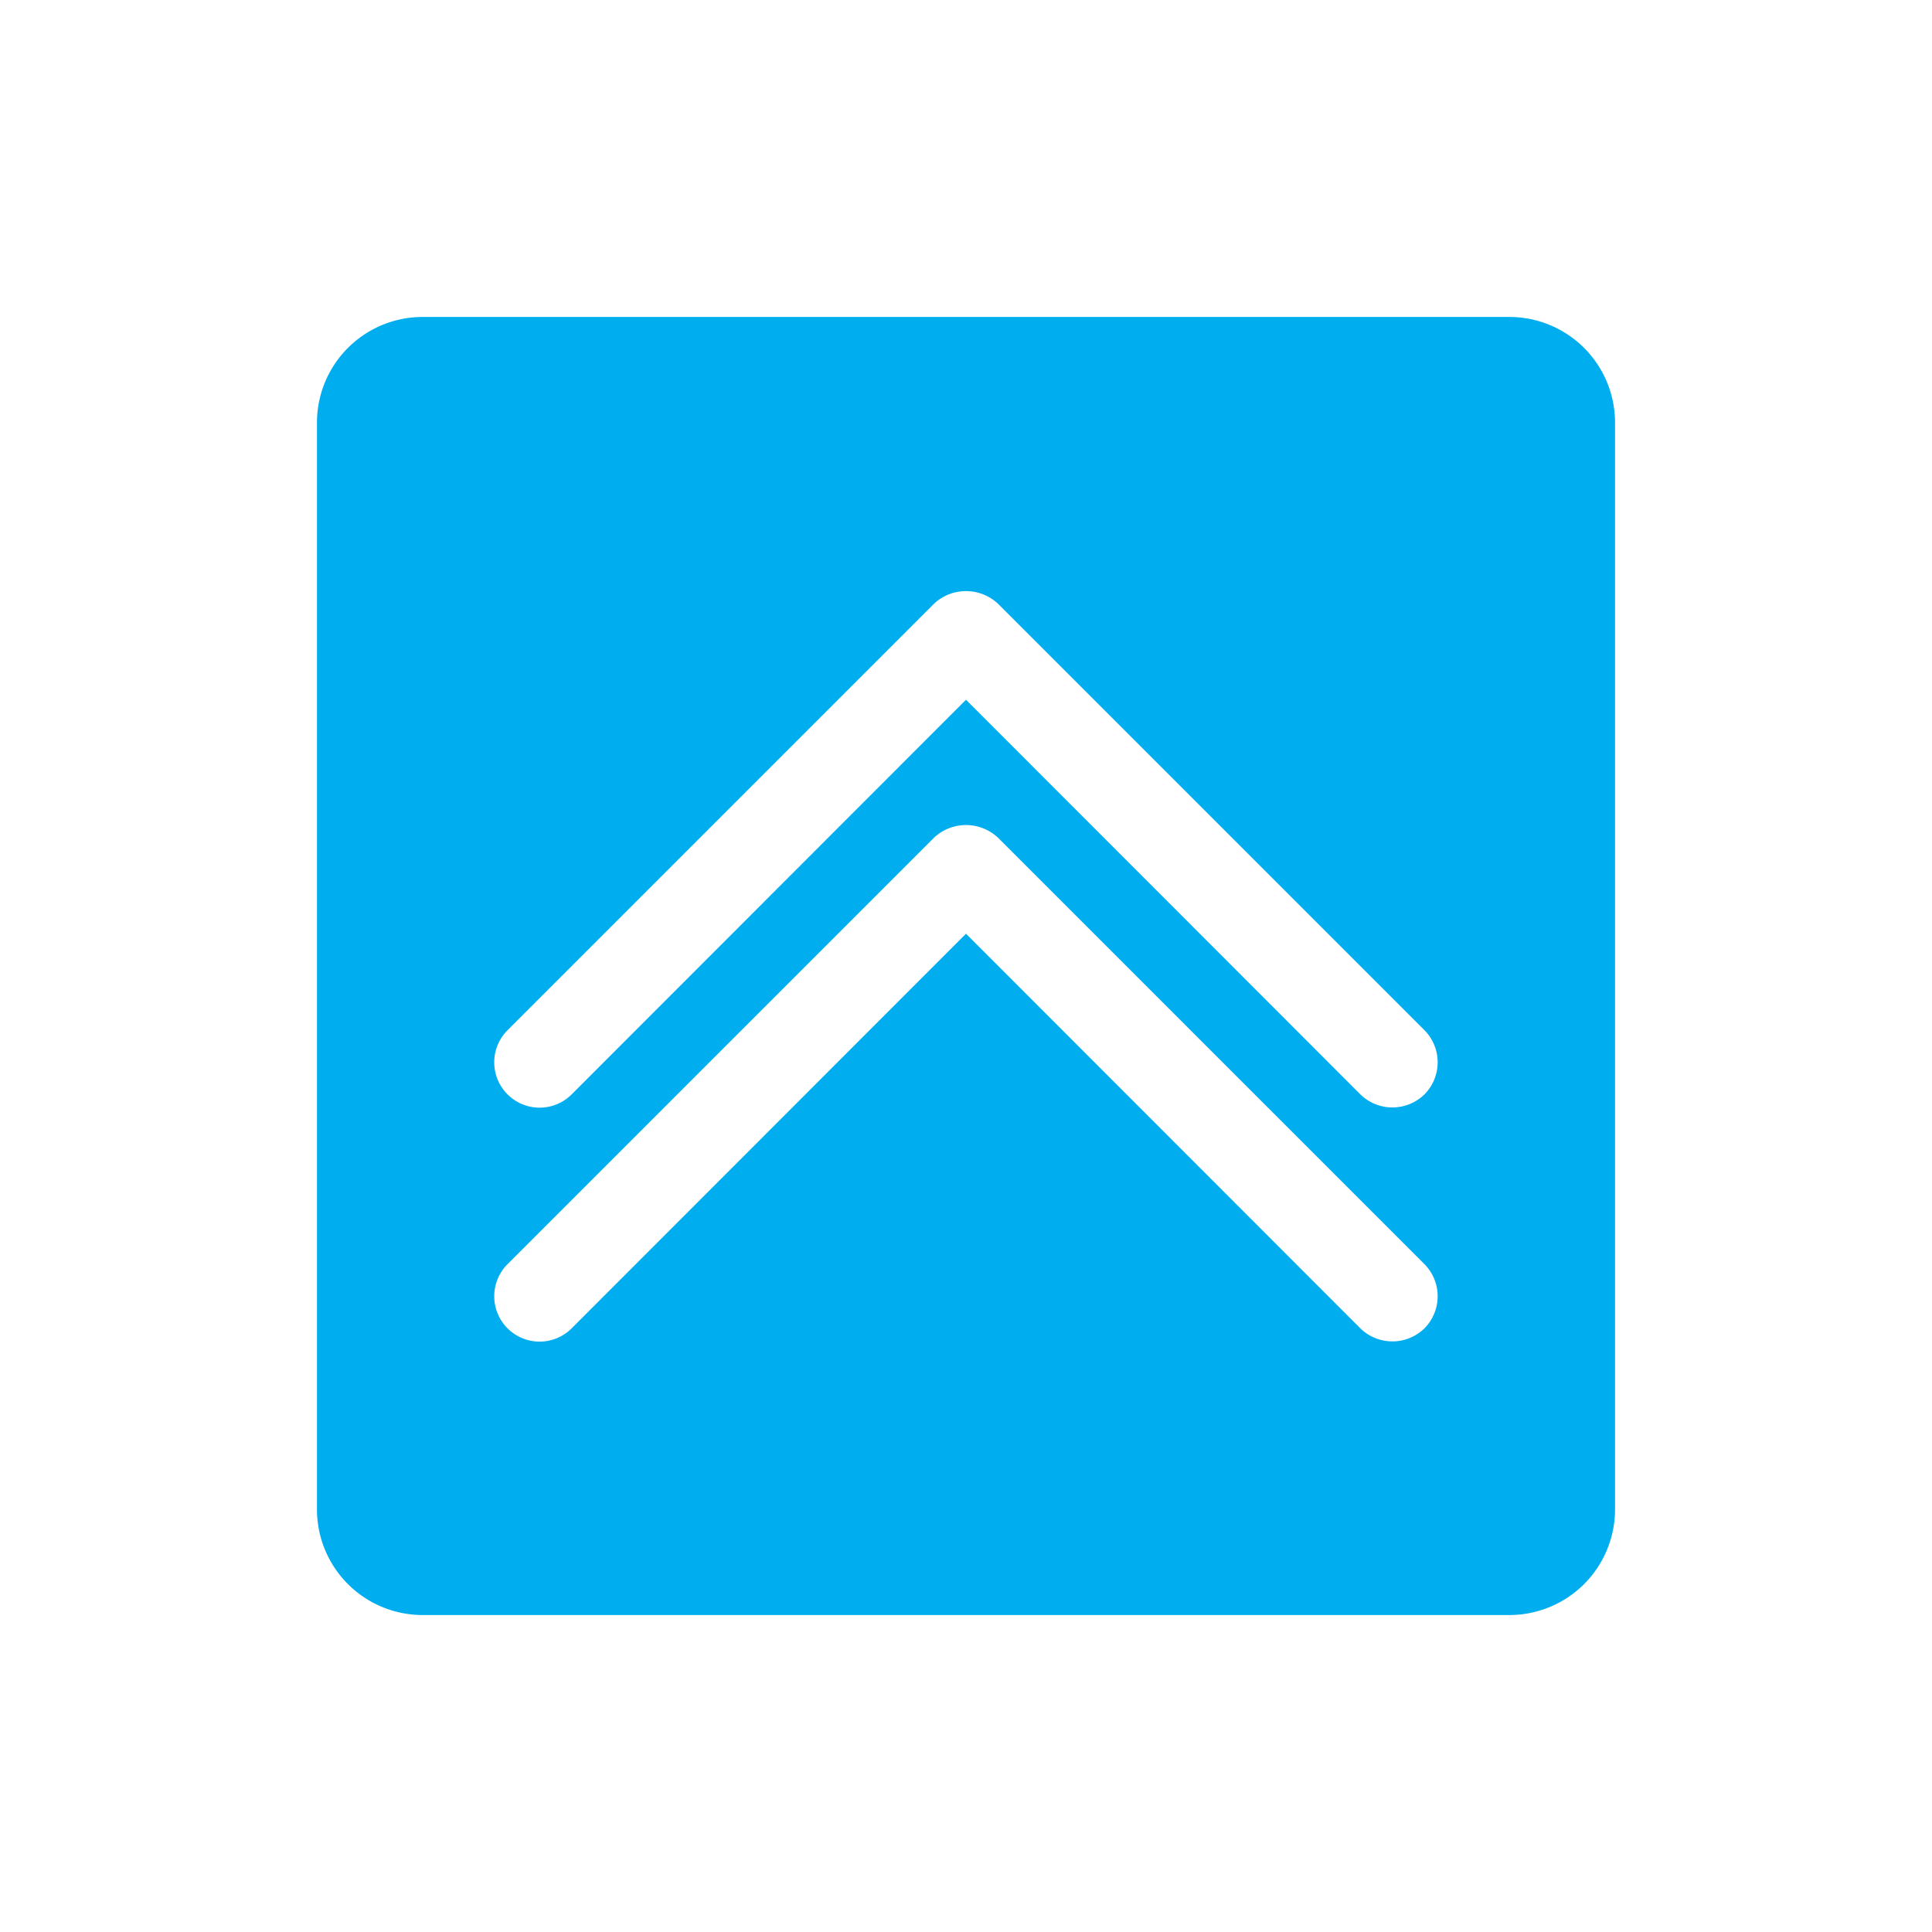
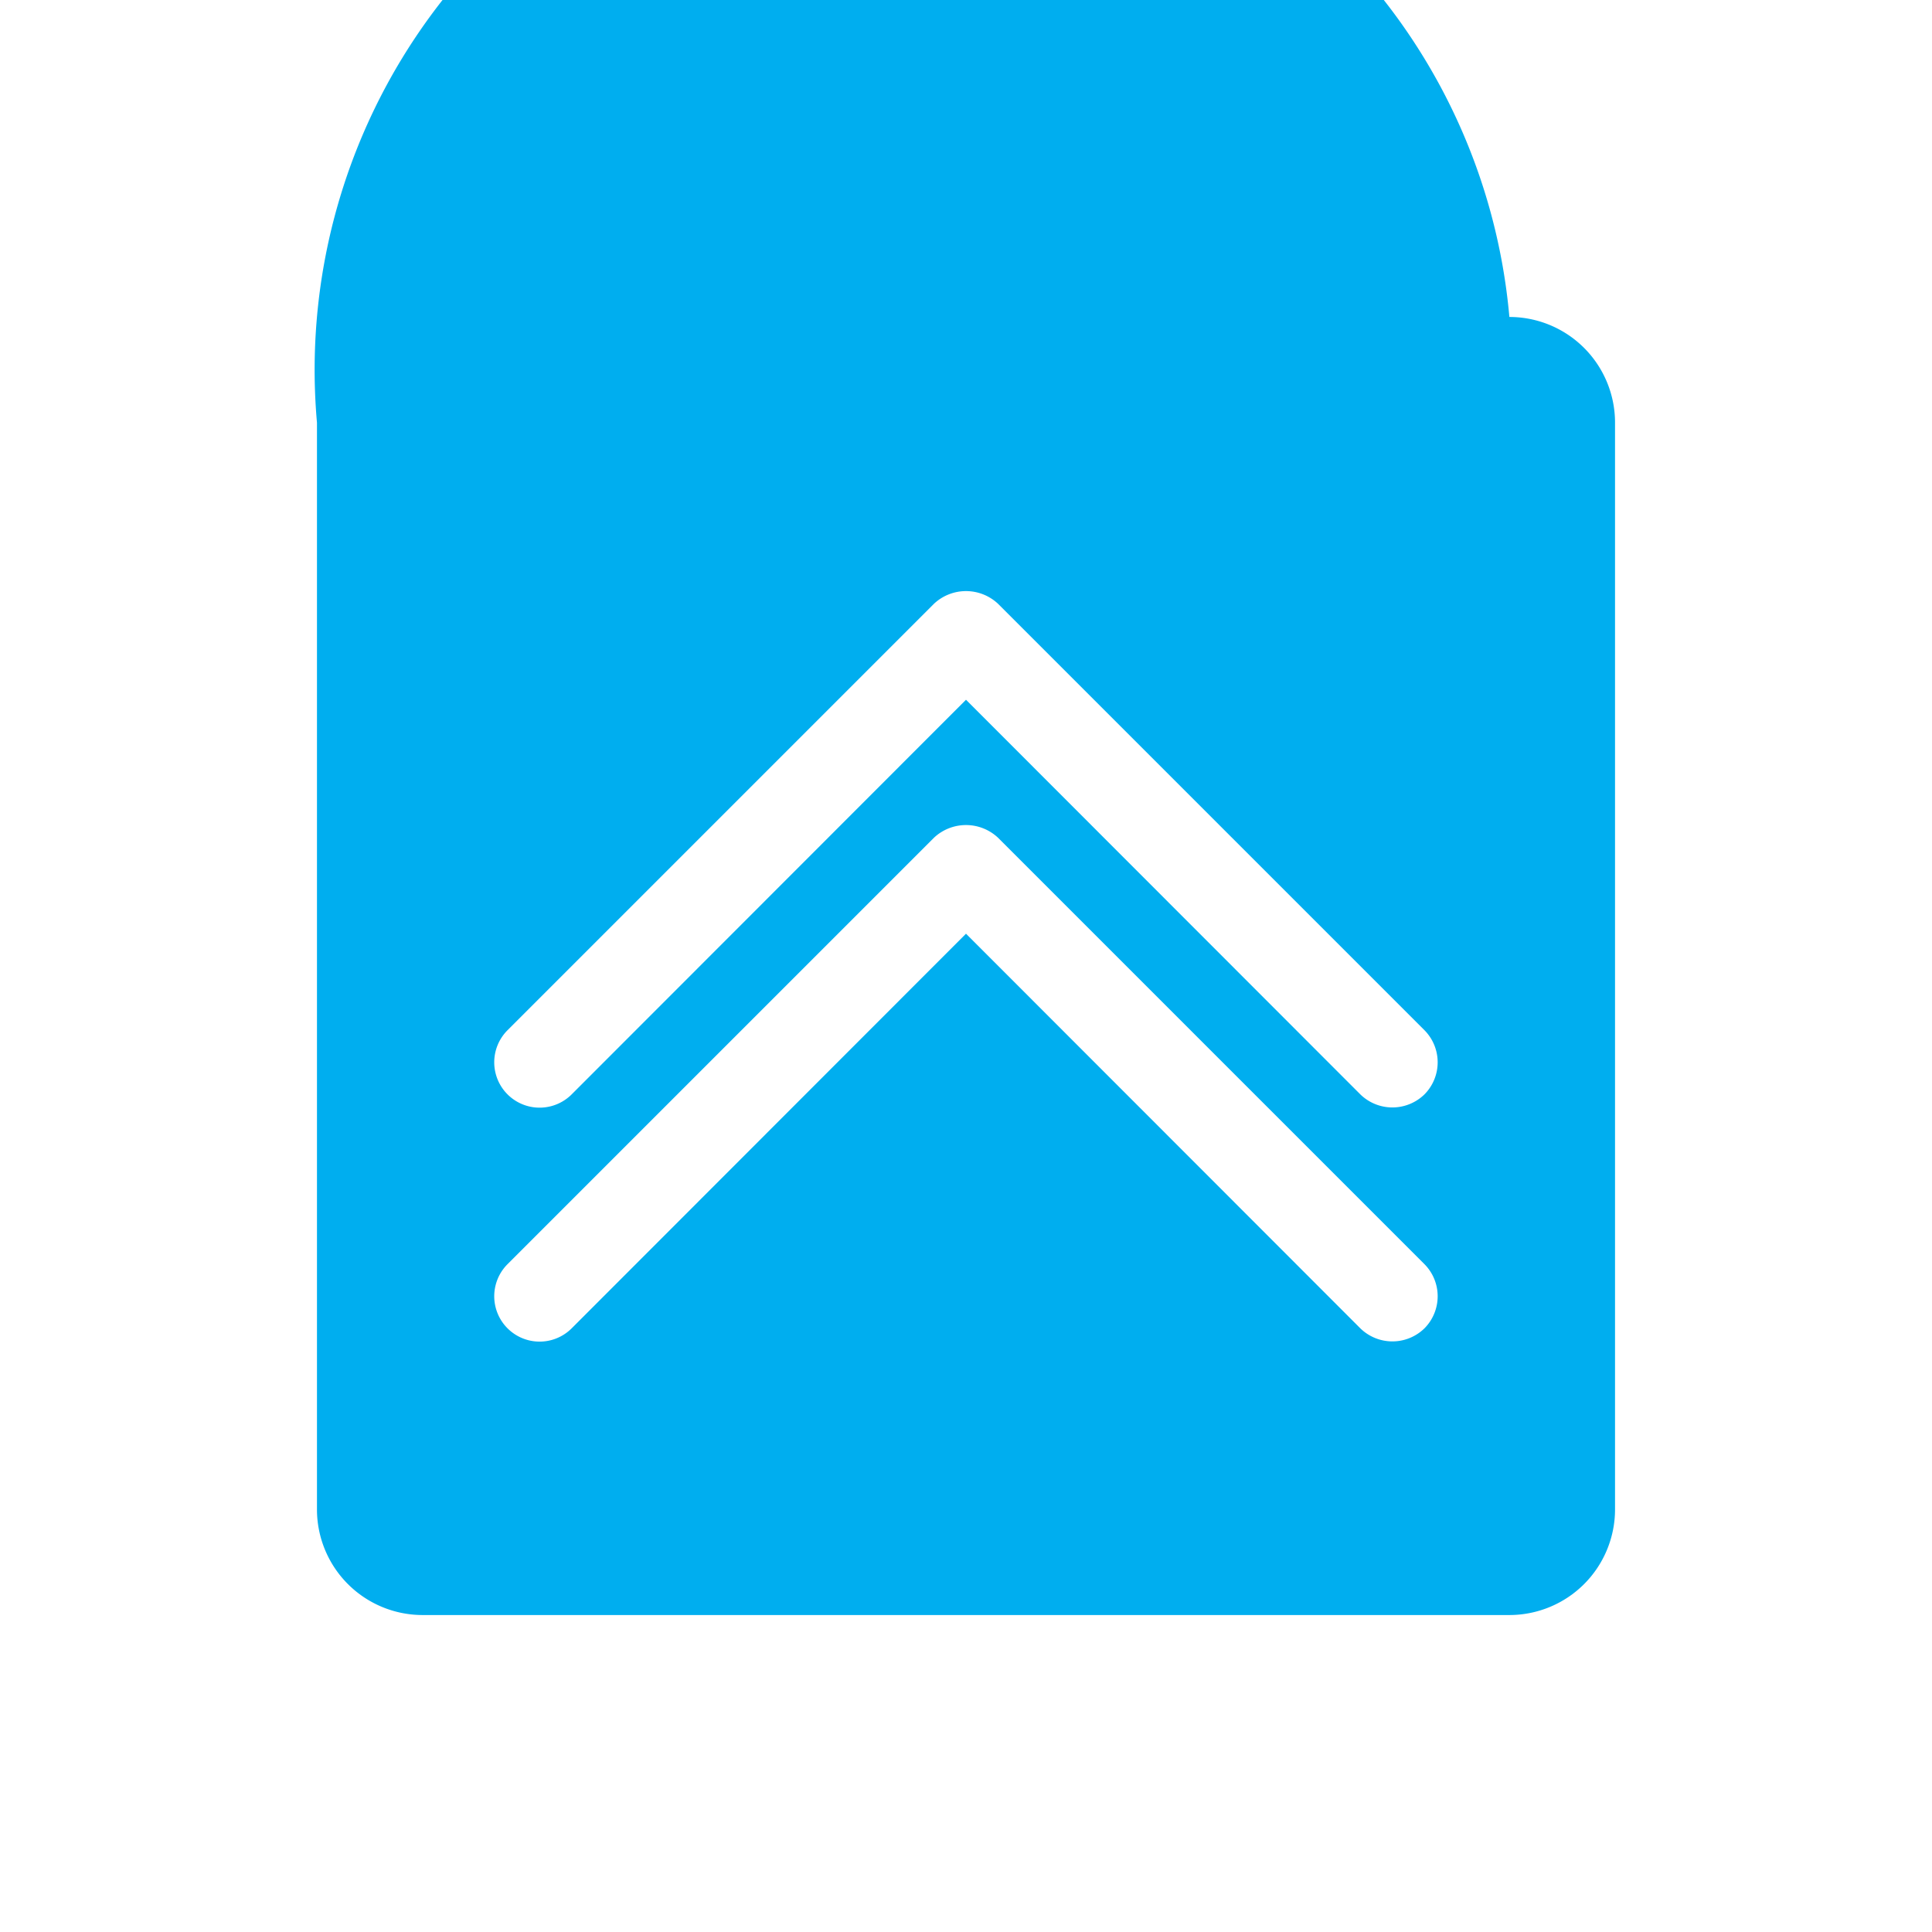
<svg xmlns="http://www.w3.org/2000/svg" viewBox="0 0 64 64" x="0px" y="0px" aria-hidden="true" width="64px" height="64px" style="fill:url(#CerosGradient_idefb5d321c);">
  <defs>
    <linearGradient class="cerosgradient" data-cerosgradient="true" id="CerosGradient_idefb5d321c" gradientUnits="userSpaceOnUse" x1="50%" y1="100%" x2="50%" y2="0%">
      <stop offset="0%" stop-color="#00AEEF" />
      <stop offset="100%" stop-color="#00AEEF" />
    </linearGradient>
    <linearGradient />
  </defs>
  <g data-name="Layer 46">
-     <path d="M50,10.5H14A3.5,3.5,0,0,0,10.5,14V50A3.5,3.5,0,0,0,14,53.5H50A3.5,3.5,0,0,0,53.5,50V14A3.5,3.5,0,0,0,50,10.5ZM47.19,44a1.52,1.52,0,0,1-2.13,0L32,30.93,18.94,44a1.5,1.5,0,0,1-2.13-2.12L30.94,27.75a1.55,1.55,0,0,1,2.12,0L47.19,41.88A1.51,1.51,0,0,1,47.19,44Zm0-7.75a1.52,1.52,0,0,1-2.13,0L32,23.18,18.94,36.25a1.5,1.5,0,0,1-2.13-2.12L30.94,20a1.55,1.55,0,0,1,2.12,0L47.19,34.13A1.51,1.51,0,0,1,47.19,36.25Z" style="fill:url(#CerosGradient_idefb5d321c);" />
+     <path d="M50,10.5A3.5,3.5,0,0,0,10.5,14V50A3.5,3.5,0,0,0,14,53.5H50A3.5,3.5,0,0,0,53.5,50V14A3.5,3.5,0,0,0,50,10.5ZM47.19,44a1.52,1.52,0,0,1-2.13,0L32,30.93,18.94,44a1.5,1.5,0,0,1-2.13-2.12L30.94,27.75a1.55,1.55,0,0,1,2.12,0L47.19,41.88A1.51,1.51,0,0,1,47.19,44Zm0-7.75a1.52,1.52,0,0,1-2.13,0L32,23.18,18.94,36.25a1.5,1.5,0,0,1-2.13-2.12L30.94,20a1.55,1.55,0,0,1,2.12,0L47.19,34.13A1.51,1.51,0,0,1,47.19,36.25Z" style="fill:url(#CerosGradient_idefb5d321c);" />
  </g>
</svg>